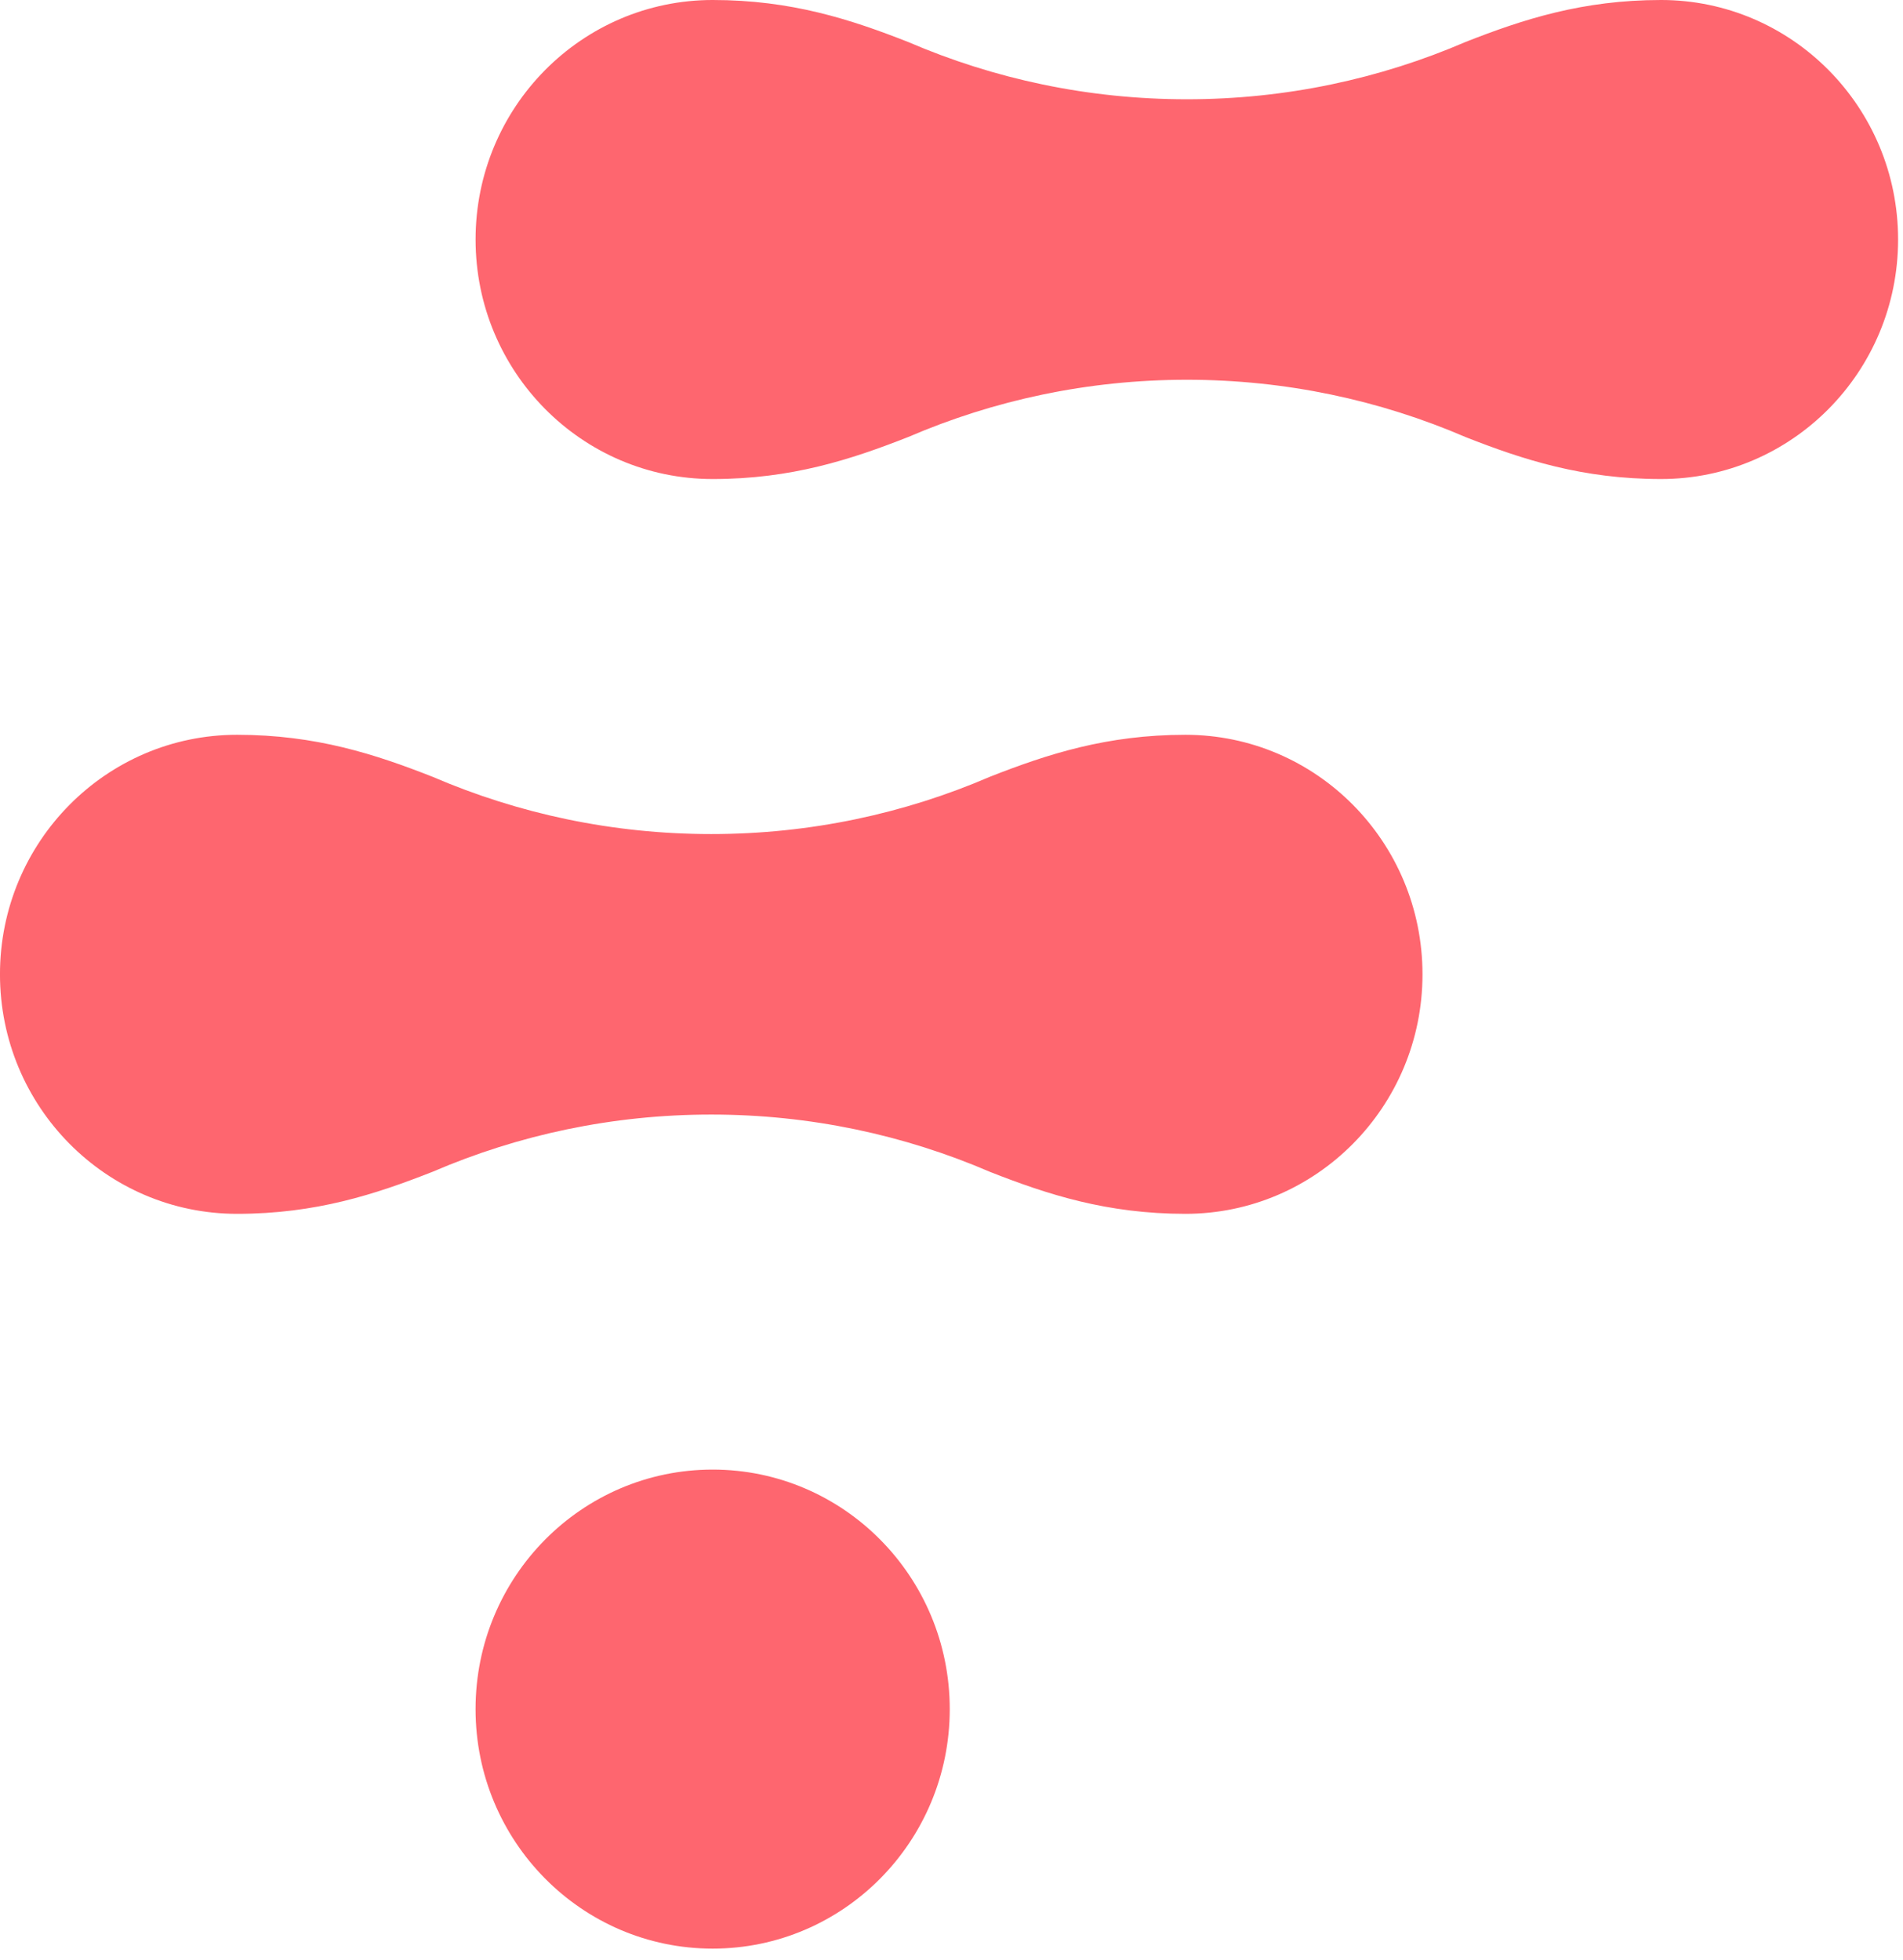
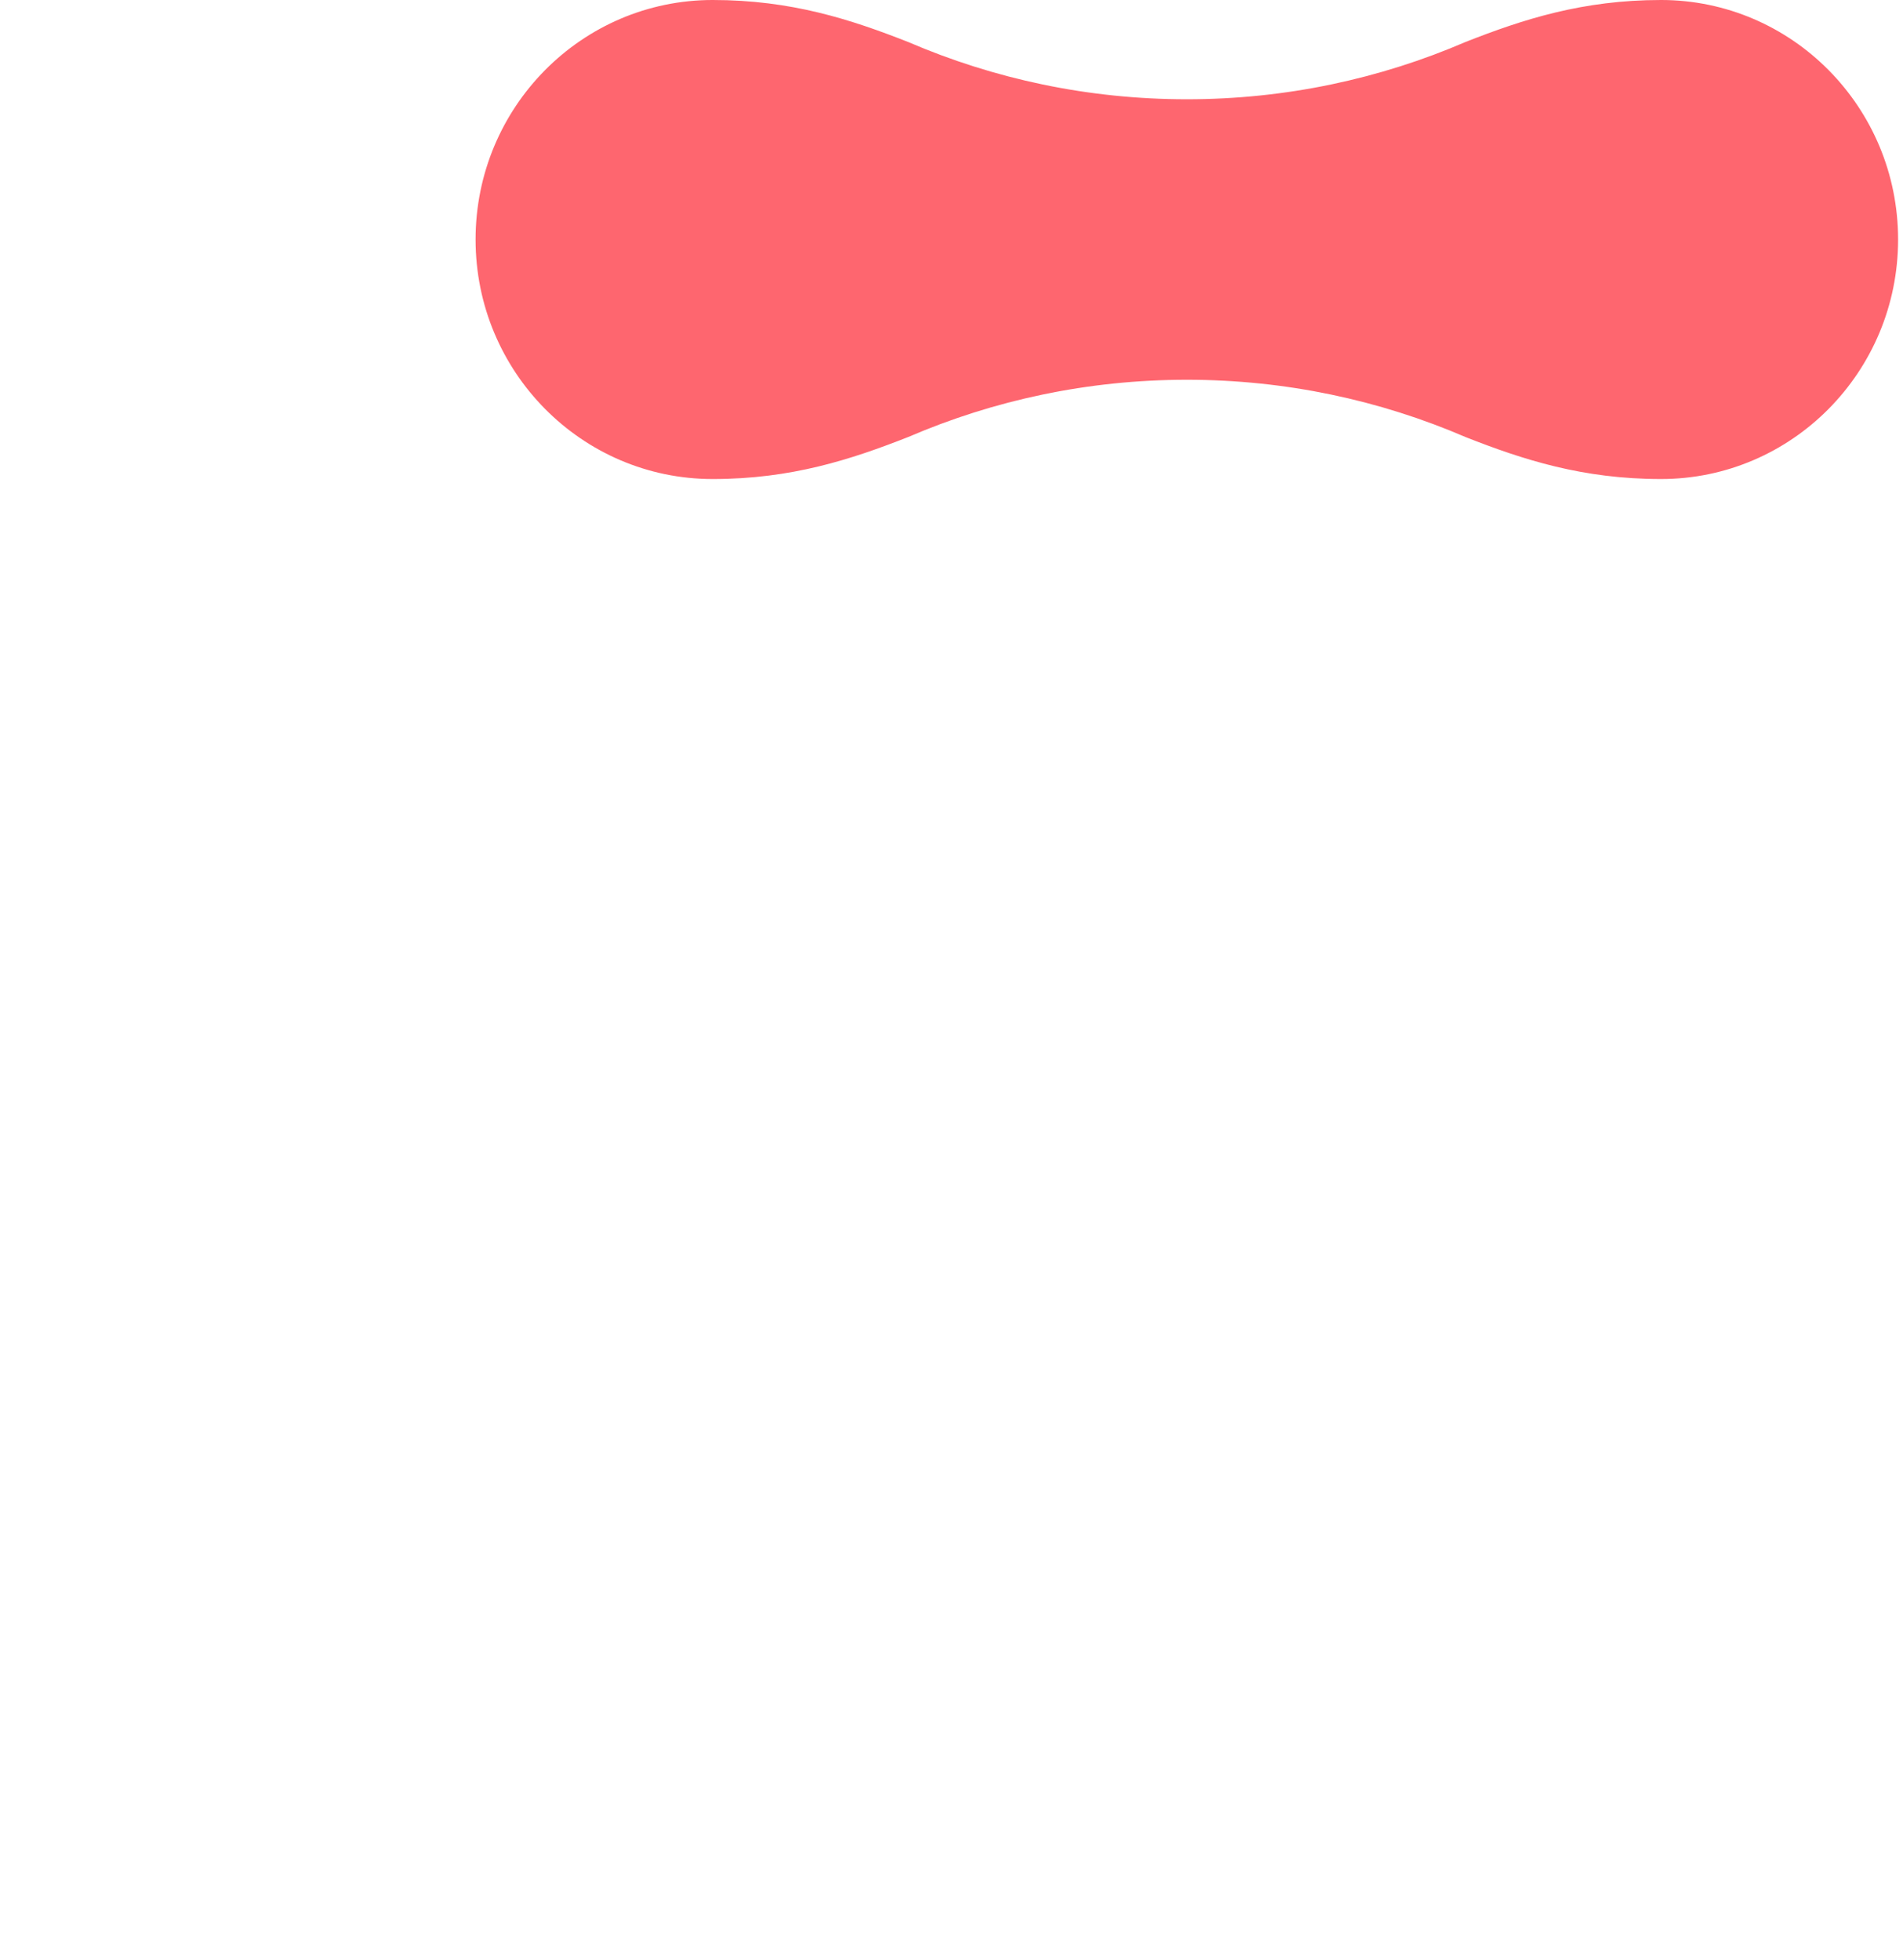
<svg xmlns="http://www.w3.org/2000/svg" height="103" viewBox="0 0 100 103" width="100">
  <g fill="#fe666f" fill-rule="evenodd">
    <path d="m87.282 0c-4.12 0-7.24 1.014-10.259 2.201-4.501 1.941-9.454 3.016-14.656 3.016-5.191 0-10.134-1.071-14.627-3.003-3.03-1.193-6.156-2.214-10.289-2.214-6.881 0-12.46 5.635-12.46 12.587 0 6.952 5.579 12.587 12.46 12.587 4.132 0 7.259-1.022 10.289-2.214 4.492-1.932 9.436-3.003 14.627-3.003 5.202 0 10.155 1.075 14.656 3.016 3.019 1.187 6.139 2.201 10.259 2.201 6.881 0 12.46-5.635 12.46-12.587 0-6.952-5.579-12.587-12.46-12.587" />
-     <path d="m49.908 89.815c0-6.952-5.577-12.587-12.459-12.587-6.88 0-12.459 5.635-12.459 12.587s5.579 12.587 12.459 12.587c6.881 0 12.459-5.635 12.459-12.587" />
-     <path d="m62.291 38.614c-4.12 0-7.24 1.014-10.261 2.201-4.5 1.941-9.454 3.016-14.655 3.016-5.191 0-10.136-1.071-14.627-3.003-3.031-1.193-6.156-2.214-10.29-2.214-6.881 0-12.459 5.635-12.459 12.587 0 6.951 5.577 12.587 12.459 12.587 4.134 0 7.259-1.023 10.29-2.216 4.491-1.932 9.436-3.001 14.627-3.001 5.201 0 10.155 1.075 14.655 3.015 3.021 1.188 6.14 2.201 10.261 2.202 6.881 0 12.459-5.636 12.459-12.587 0-6.952-5.577-12.587-12.459-12.587" />
  </g>
</svg>